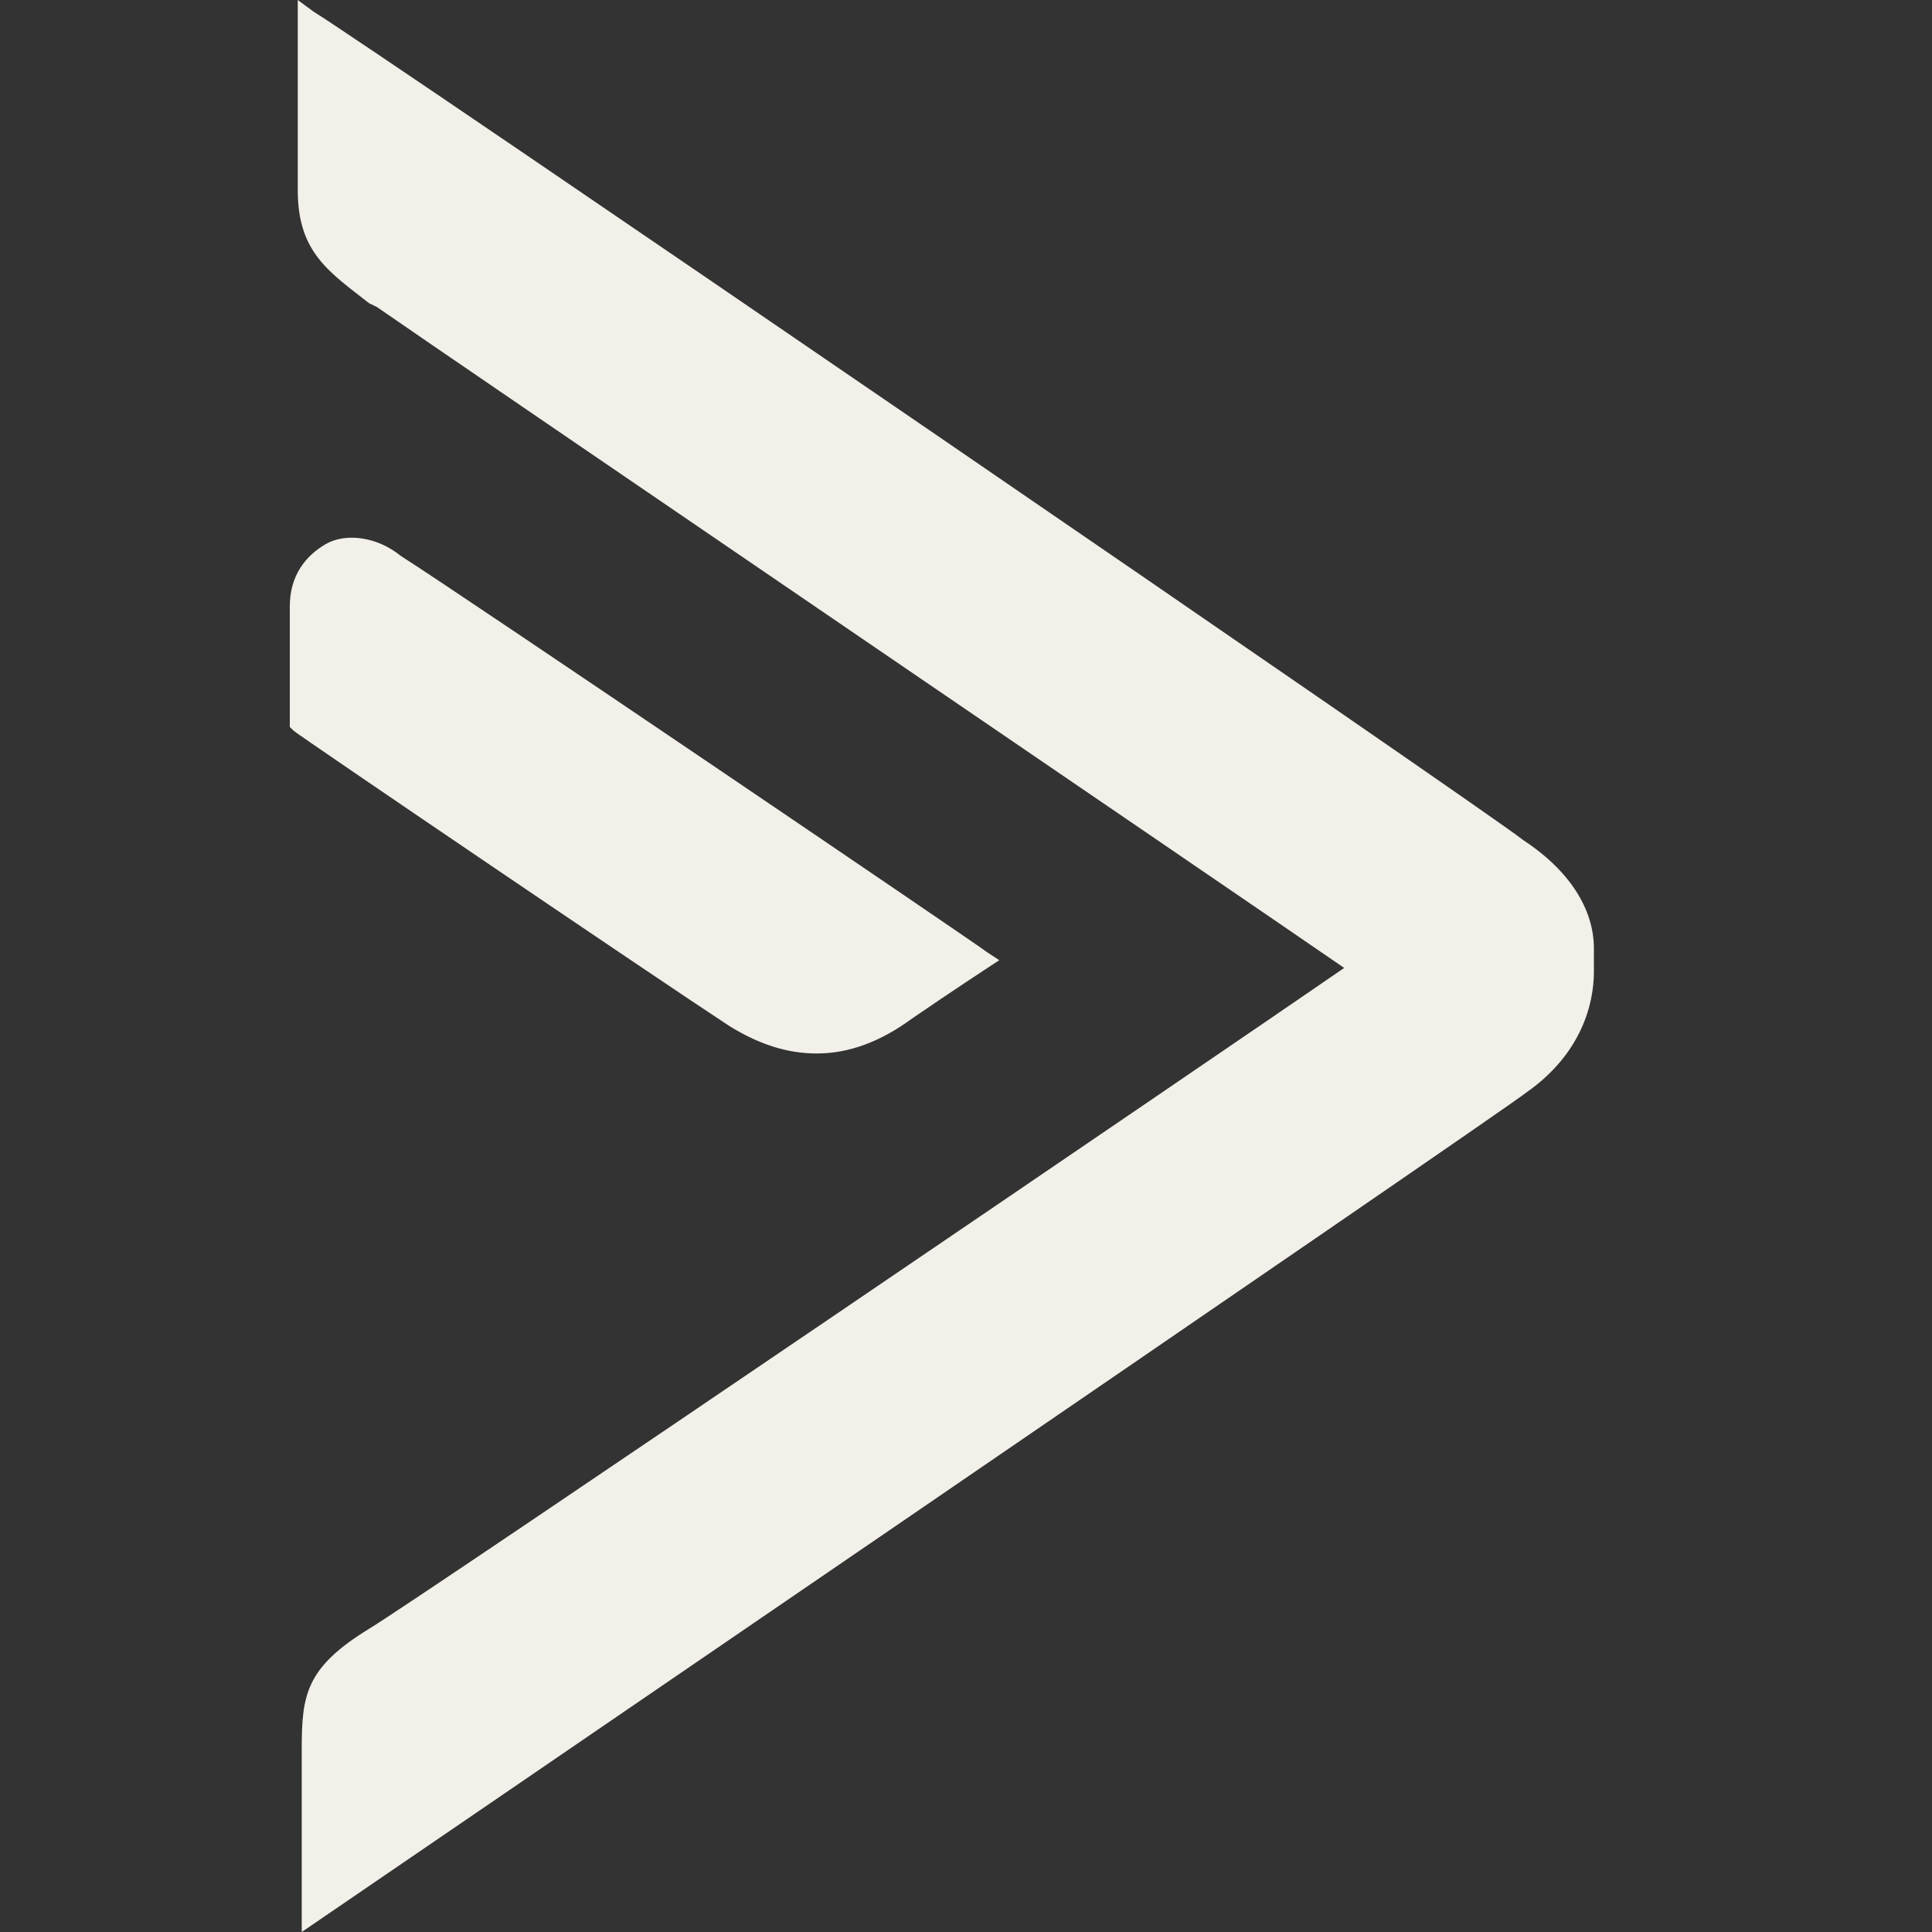
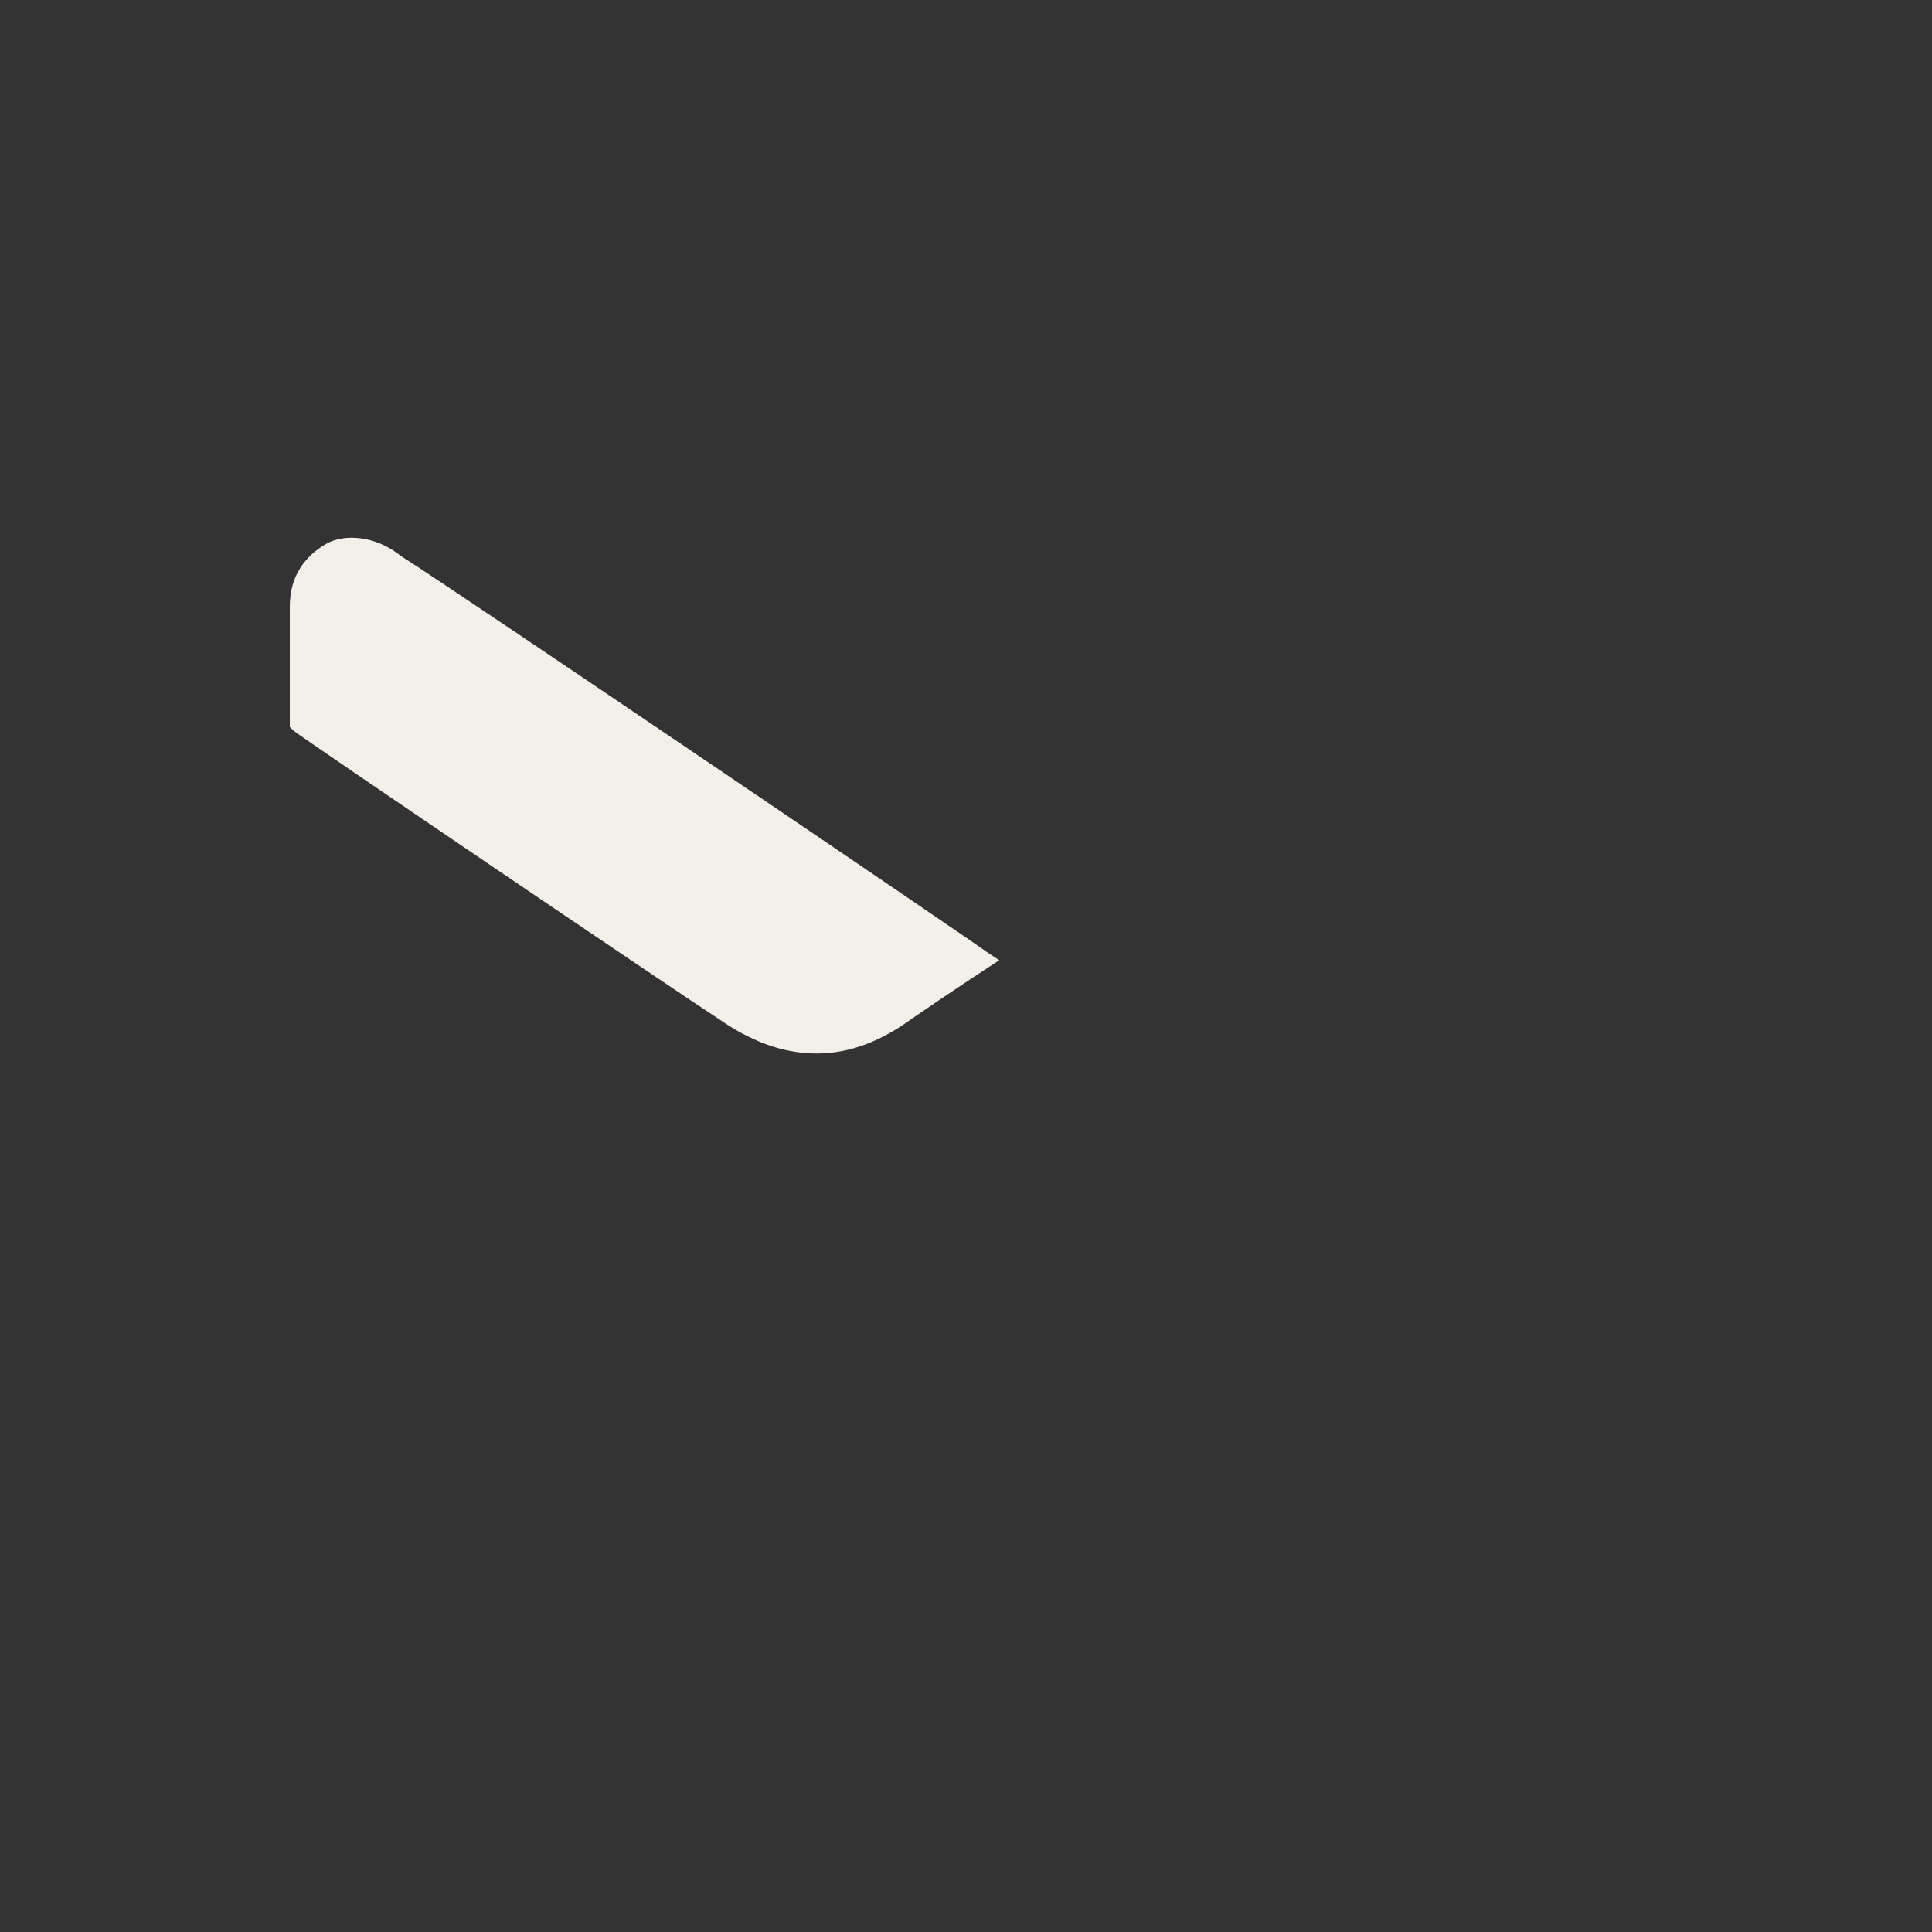
<svg xmlns="http://www.w3.org/2000/svg" width="40" height="40" viewBox="0 0 40 40" fill="none">
  <rect x="0" y="0" width="40" height="40" fill="#333333" stroke="none" />
-   <path d="M31.523 17.384C30.948 16.901 7.56 0.885 6.493 0.242L6.165 0V3.944C6.165 5.231 6.822 5.634 7.642 6.278L7.806 6.358C8.955 7.163 25.614 18.511 27.83 20.04C25.614 21.57 8.709 33.078 7.642 33.722C6.329 34.527 6.247 35.091 6.247 36.217V40C6.247 40 31.113 23.018 31.605 22.616C32.754 21.811 33 20.765 33 20.121V19.638C33 18.833 32.508 18.028 31.523 17.384Z" fill="#F3F0E9" />
  <path d="M16.915 21.811C17.571 21.811 18.228 21.57 18.884 21.087C19.705 20.524 20.443 20.041 20.443 20.041L20.689 19.88L20.443 19.719C20.361 19.638 9.447 12.234 8.298 11.51C7.805 11.107 7.149 11.027 6.738 11.268C6.328 11.51 6 11.912 6 12.556V15.051L6.082 15.131C6.164 15.212 13.632 20.282 15.109 21.248C15.766 21.651 16.34 21.811 16.915 21.811Z" fill="#F3F0E9" />
</svg>